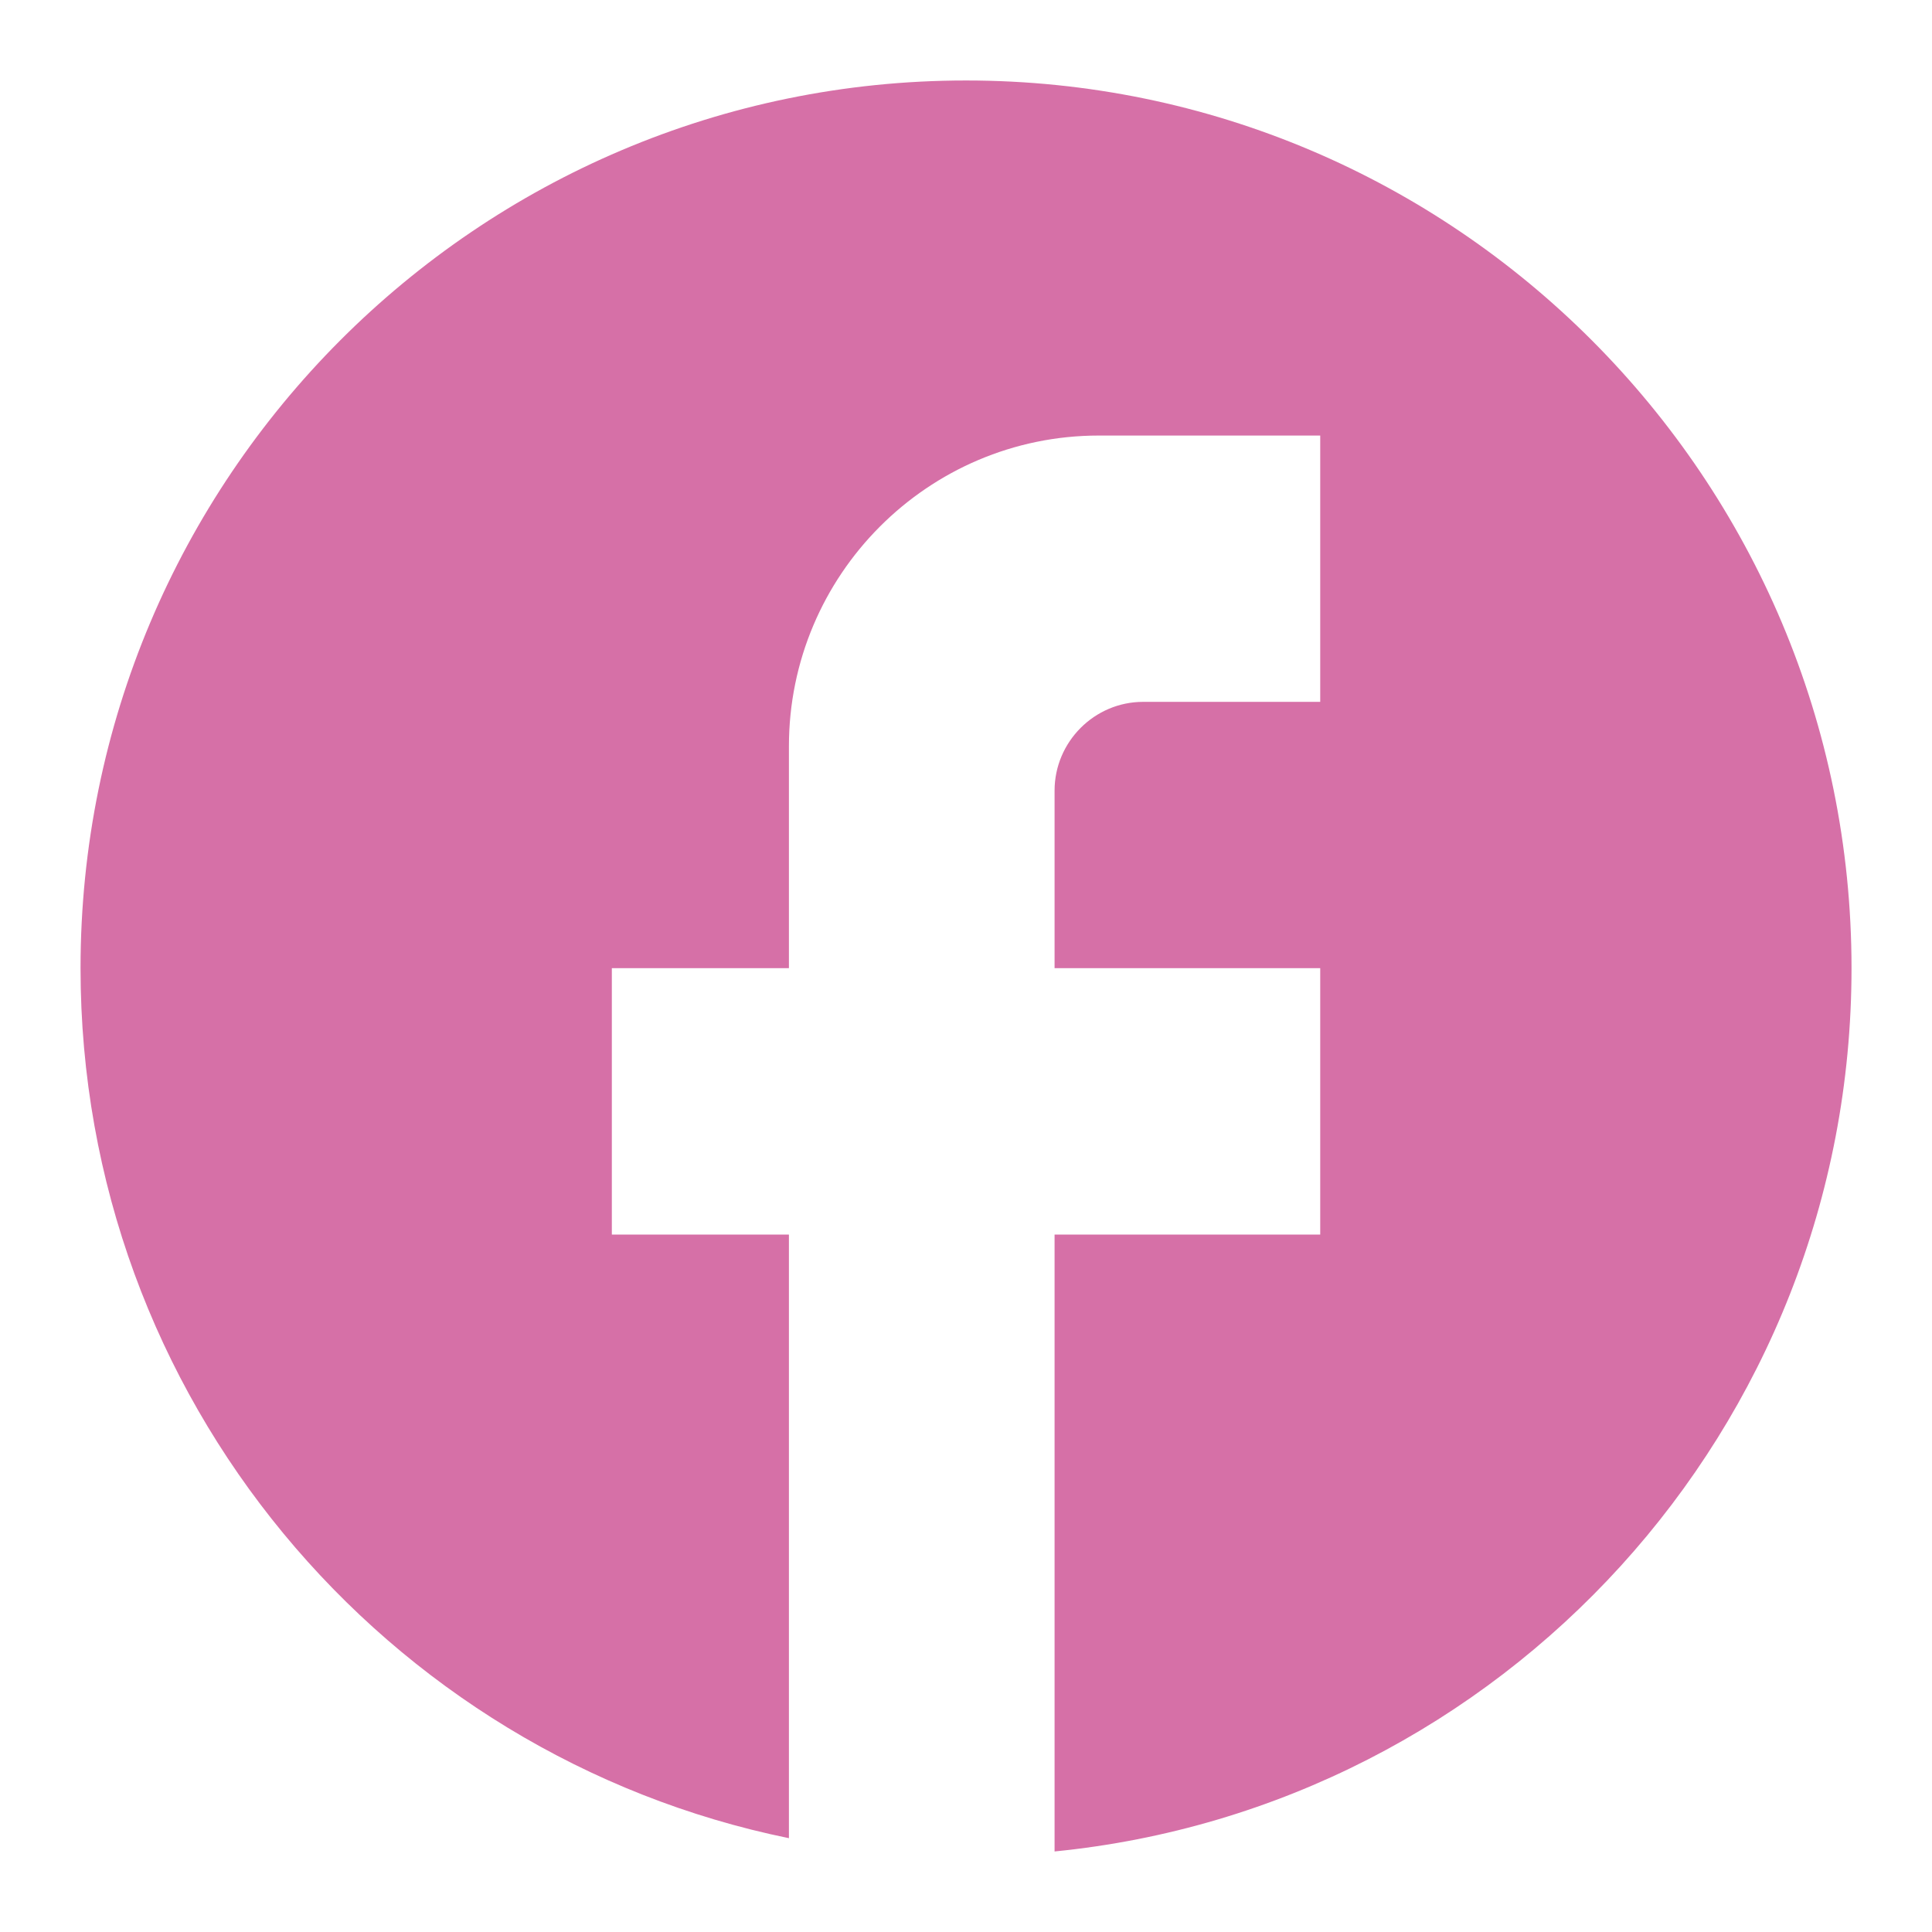
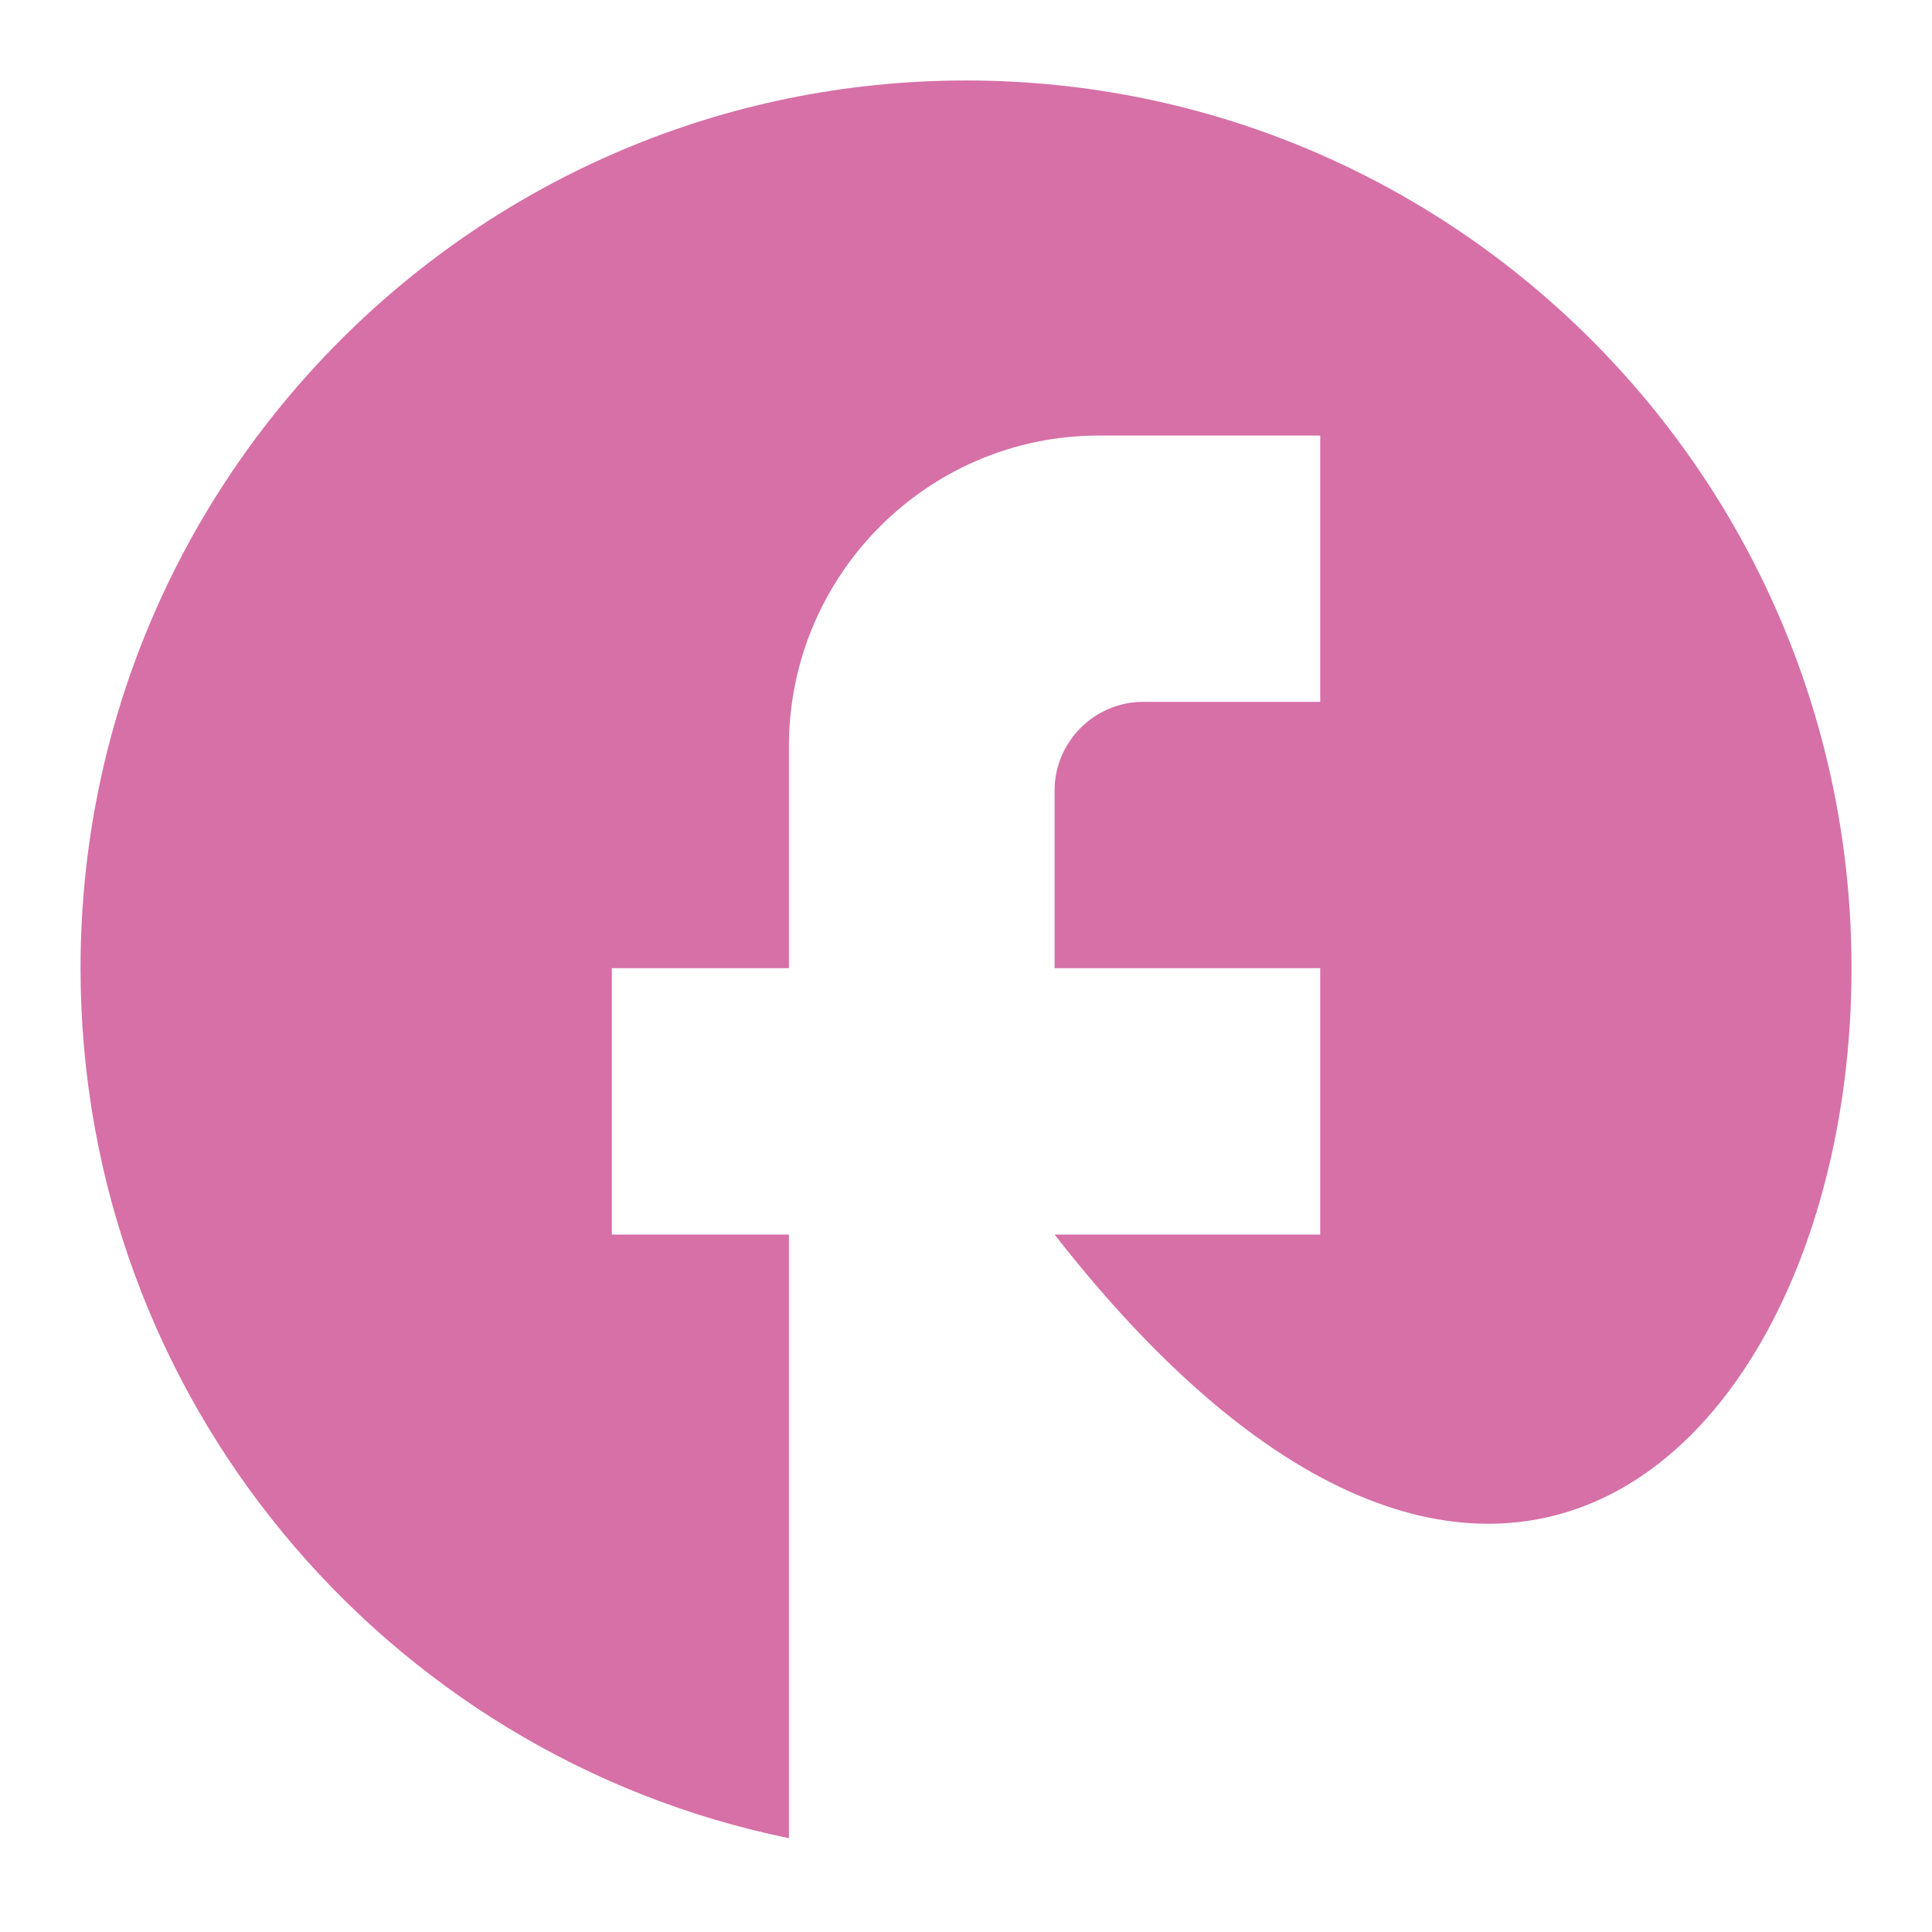
<svg xmlns="http://www.w3.org/2000/svg" width="32" height="32" viewBox="0 0 32 32" fill="none">
-   <path d="M30.667 16.036C30.667 7.92 24.097 1.333 16.001 1.333C7.905 1.333 1.334 7.92 1.334 16.036C1.334 23.153 6.379 29.078 13.067 30.446V20.448H10.134V16.036H13.067V12.361C13.067 9.523 15.37 7.214 18.201 7.214H21.867V11.625H18.934C18.127 11.625 17.467 12.287 17.467 13.096V16.036H21.867V20.448H17.467V30.666C24.874 29.931 30.667 23.668 30.667 16.036Z" fill="#D670A7" />
+   <path d="M30.667 16.036C30.667 7.92 24.097 1.333 16.001 1.333C7.905 1.333 1.334 7.92 1.334 16.036C1.334 23.153 6.379 29.078 13.067 30.446V20.448H10.134V16.036H13.067V12.361C13.067 9.523 15.37 7.214 18.201 7.214H21.867V11.625H18.934C18.127 11.625 17.467 12.287 17.467 13.096V16.036H21.867V20.448H17.467C24.874 29.931 30.667 23.668 30.667 16.036Z" fill="#D670A7" />
</svg>